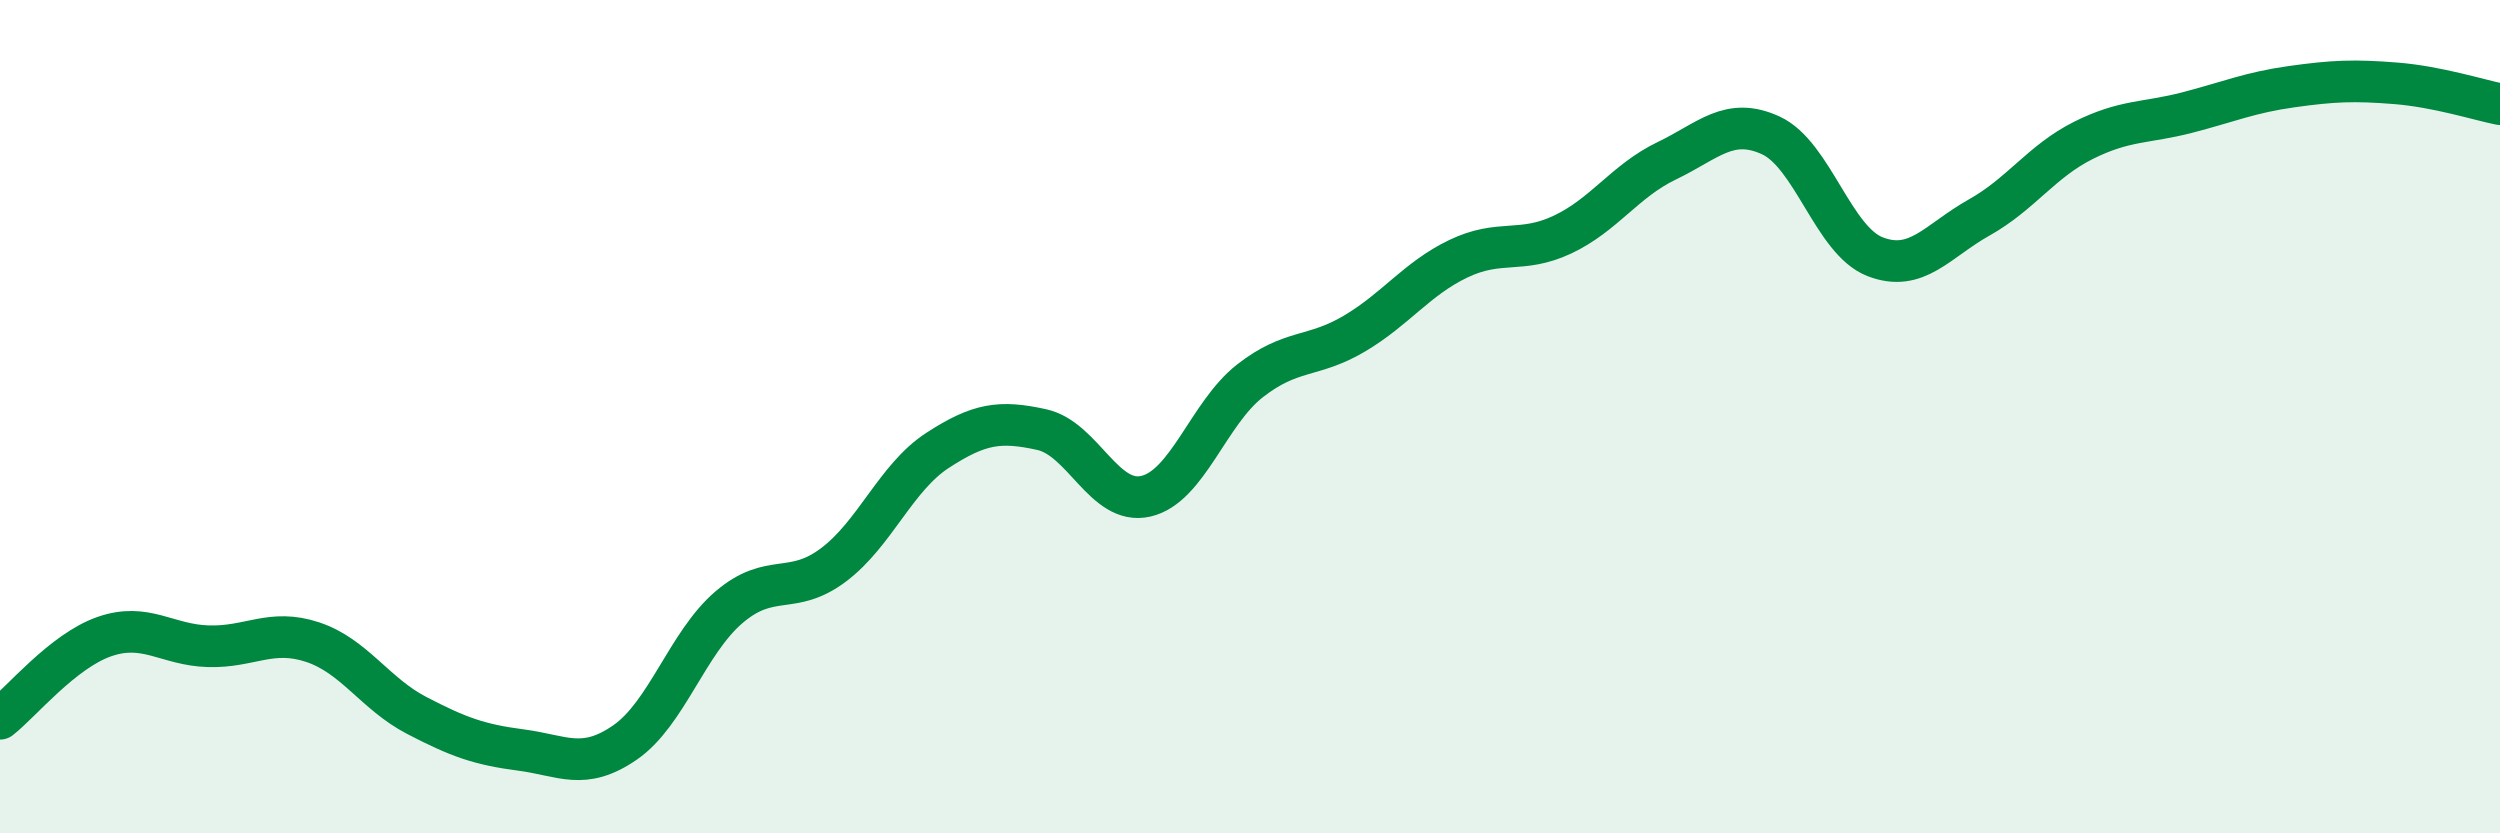
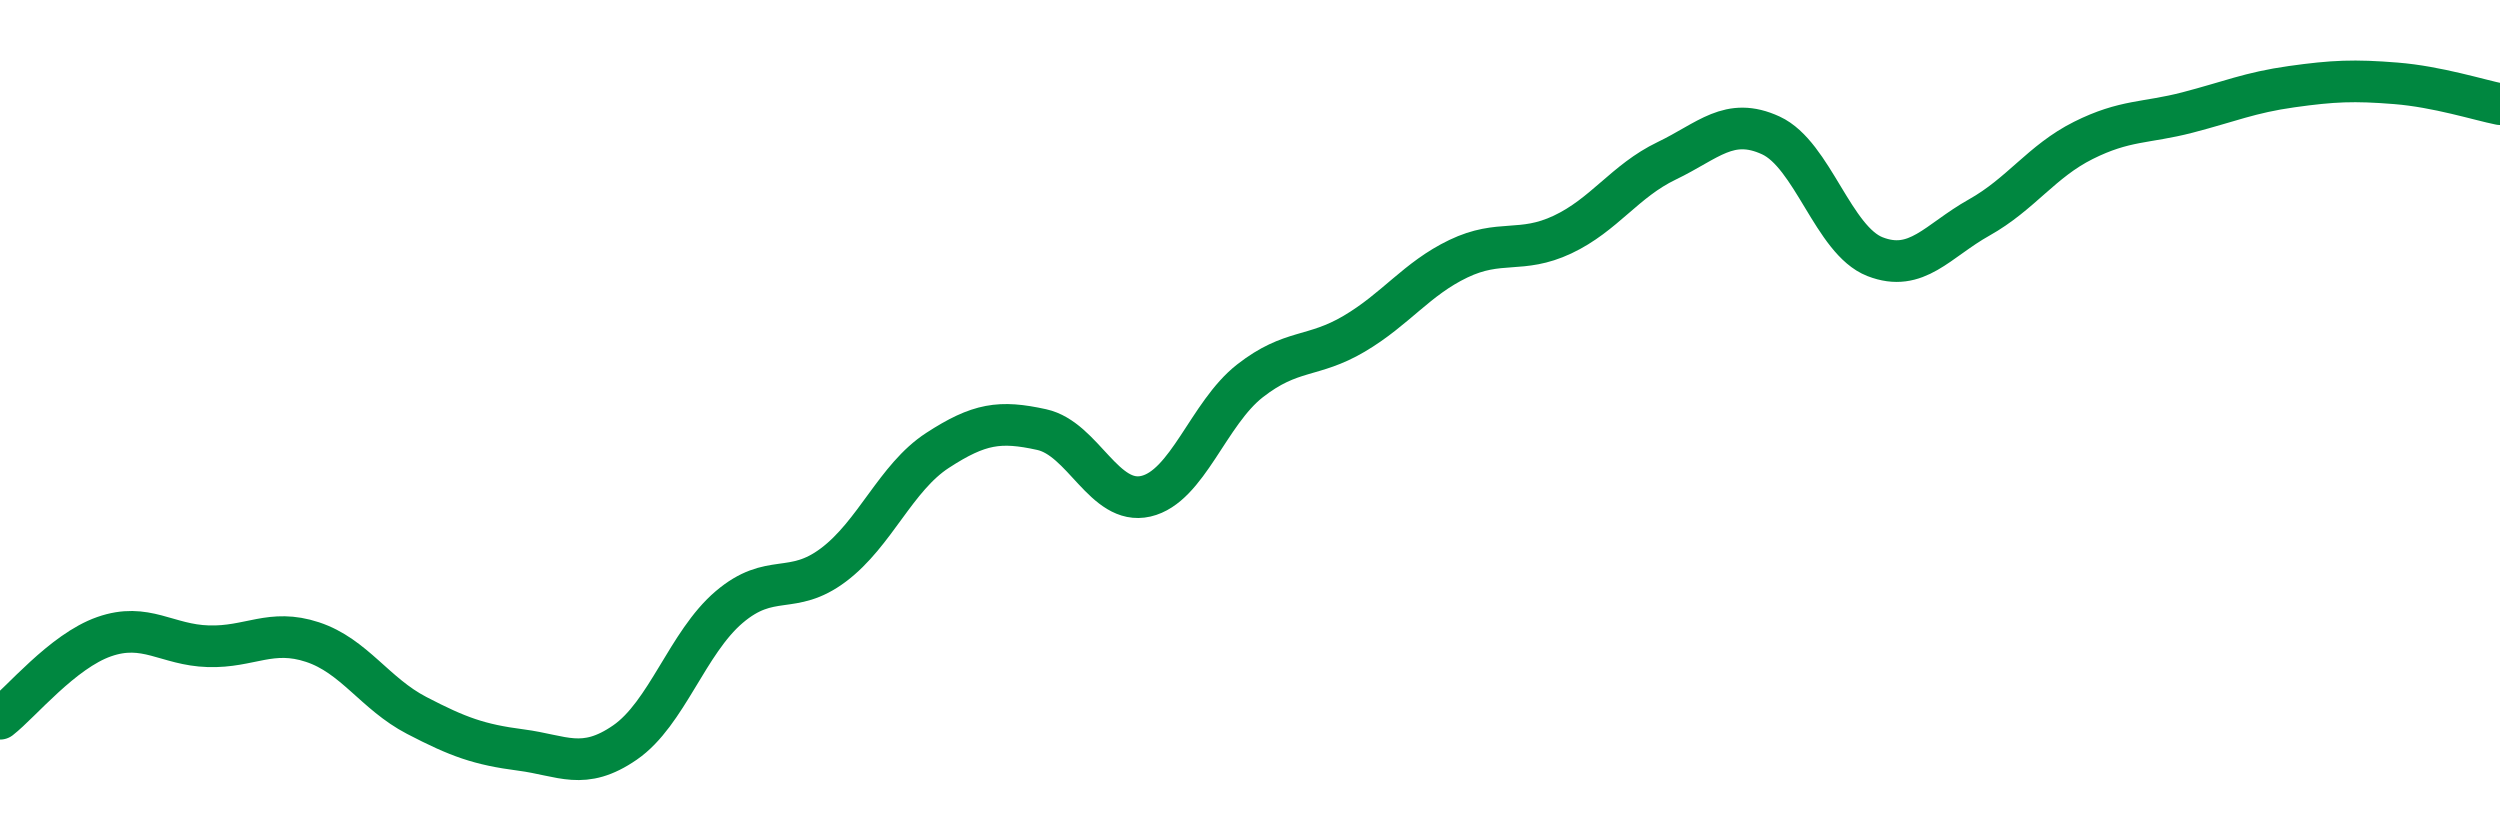
<svg xmlns="http://www.w3.org/2000/svg" width="60" height="20" viewBox="0 0 60 20">
-   <path d="M 0,17.25 C 0.5,16.86 1.5,15.63 2.5,15.28 C 3.5,14.93 4,15.48 5,15.51 C 6,15.54 6.5,15.08 7.5,15.41 C 8.5,15.74 9,16.65 10,17.17 C 11,17.69 11.5,17.87 12.5,18 C 13.5,18.13 14,18.51 15,17.82 C 16,17.13 16.5,15.42 17.5,14.57 C 18.5,13.72 19,14.31 20,13.56 C 21,12.81 21.5,11.46 22.5,10.81 C 23.5,10.16 24,10.09 25,10.31 C 26,10.53 26.5,12.14 27.5,11.91 C 28.5,11.68 29,9.92 30,9.14 C 31,8.36 31.5,8.6 32.5,8.01 C 33.5,7.42 34,6.69 35,6.21 C 36,5.73 36.5,6.1 37.5,5.63 C 38.5,5.16 39,4.34 40,3.86 C 41,3.38 41.5,2.79 42.5,3.25 C 43.5,3.71 44,5.77 45,6.16 C 46,6.55 46.5,5.78 47.5,5.22 C 48.5,4.66 49,3.87 50,3.37 C 51,2.87 51.5,2.96 52.5,2.7 C 53.5,2.44 54,2.22 55,2.08 C 56,1.94 56.5,1.92 57.5,2 C 58.5,2.08 59.5,2.4 60,2.5L60 20L0 20Z" fill="#008740" opacity="0.1" stroke-linecap="round" stroke-linejoin="round" />
  <path d="M 0,17.25 C 0.5,16.86 1.5,15.63 2.5,15.28 C 3.5,14.93 4,15.48 5,15.51 C 6,15.54 6.5,15.08 7.5,15.41 C 8.5,15.74 9,16.65 10,17.17 C 11,17.69 11.5,17.87 12.5,18 C 13.5,18.13 14,18.51 15,17.82 C 16,17.13 16.5,15.42 17.5,14.57 C 18.5,13.72 19,14.31 20,13.56 C 21,12.81 21.5,11.46 22.5,10.81 C 23.5,10.16 24,10.09 25,10.31 C 26,10.53 26.5,12.14 27.5,11.91 C 28.5,11.68 29,9.92 30,9.14 C 31,8.36 31.5,8.6 32.5,8.01 C 33.5,7.42 34,6.69 35,6.21 C 36,5.73 36.5,6.1 37.5,5.63 C 38.5,5.16 39,4.34 40,3.86 C 41,3.38 41.5,2.79 42.5,3.25 C 43.5,3.71 44,5.77 45,6.16 C 46,6.55 46.5,5.78 47.5,5.22 C 48.5,4.66 49,3.87 50,3.37 C 51,2.87 51.5,2.96 52.5,2.7 C 53.5,2.44 54,2.22 55,2.08 C 56,1.94 56.5,1.92 57.5,2 C 58.5,2.08 59.5,2.4 60,2.5" stroke="#008740" stroke-width="1" fill="none" stroke-linecap="round" stroke-linejoin="round" />
</svg>